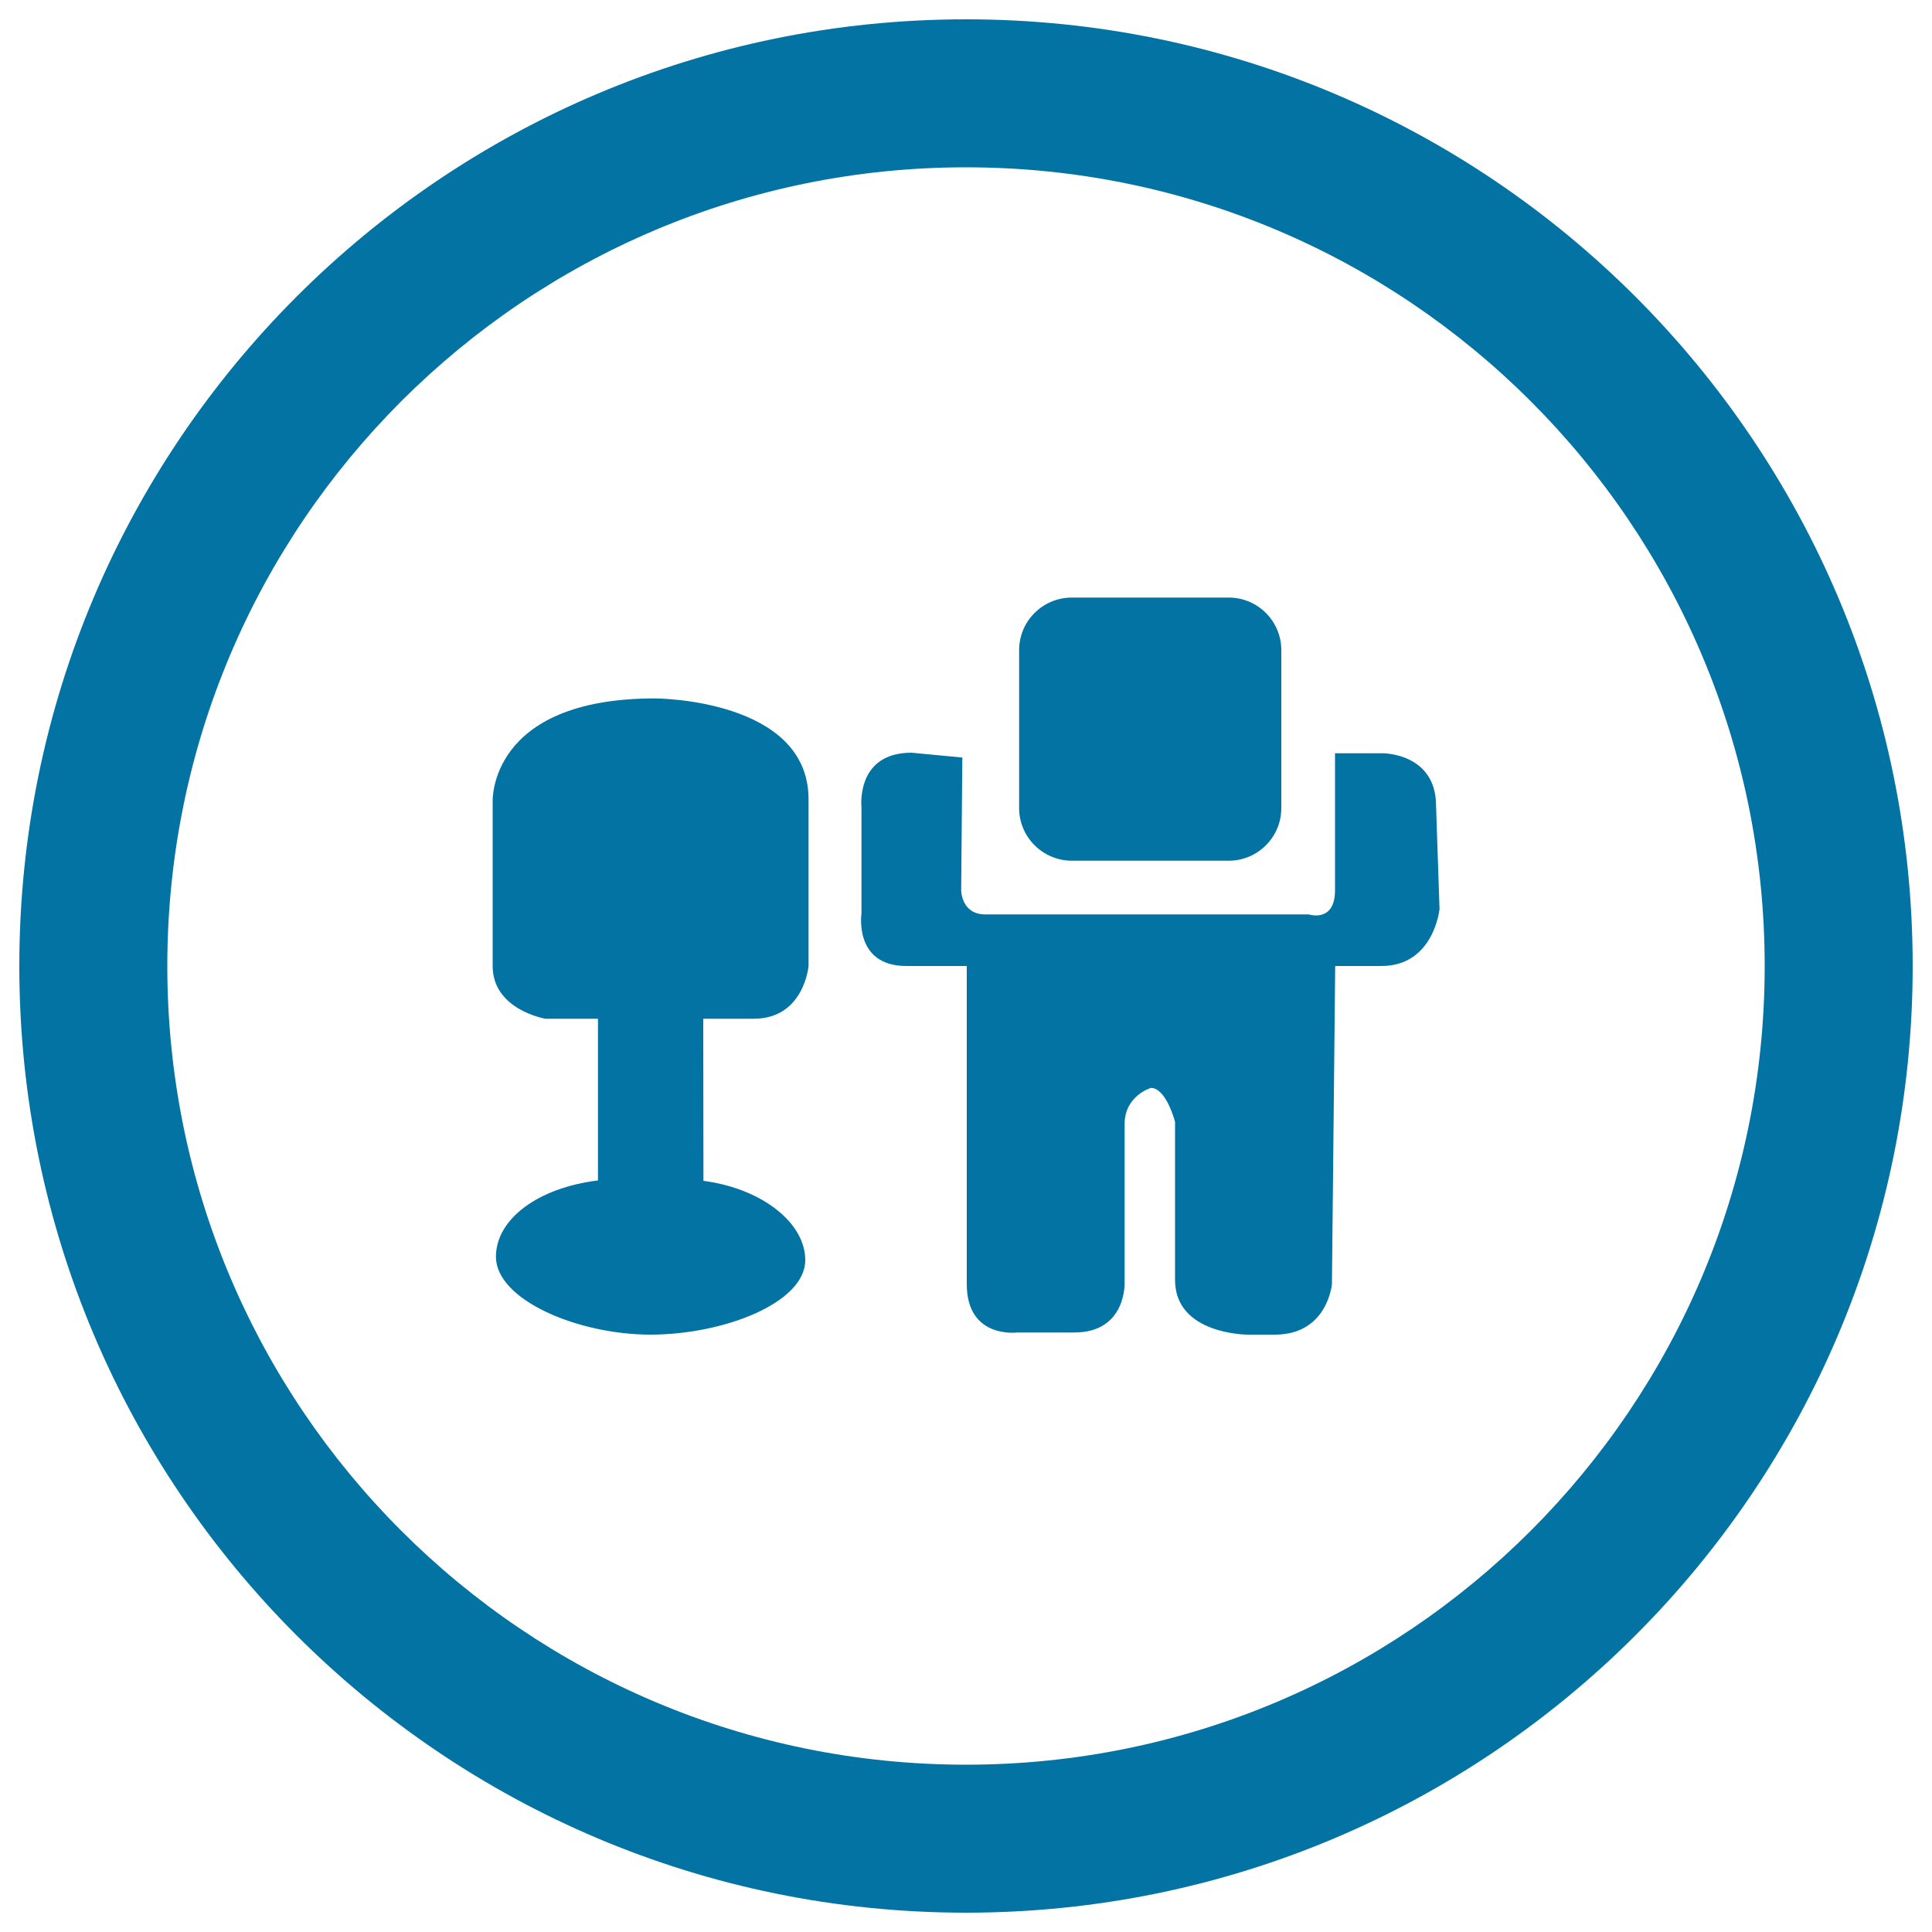
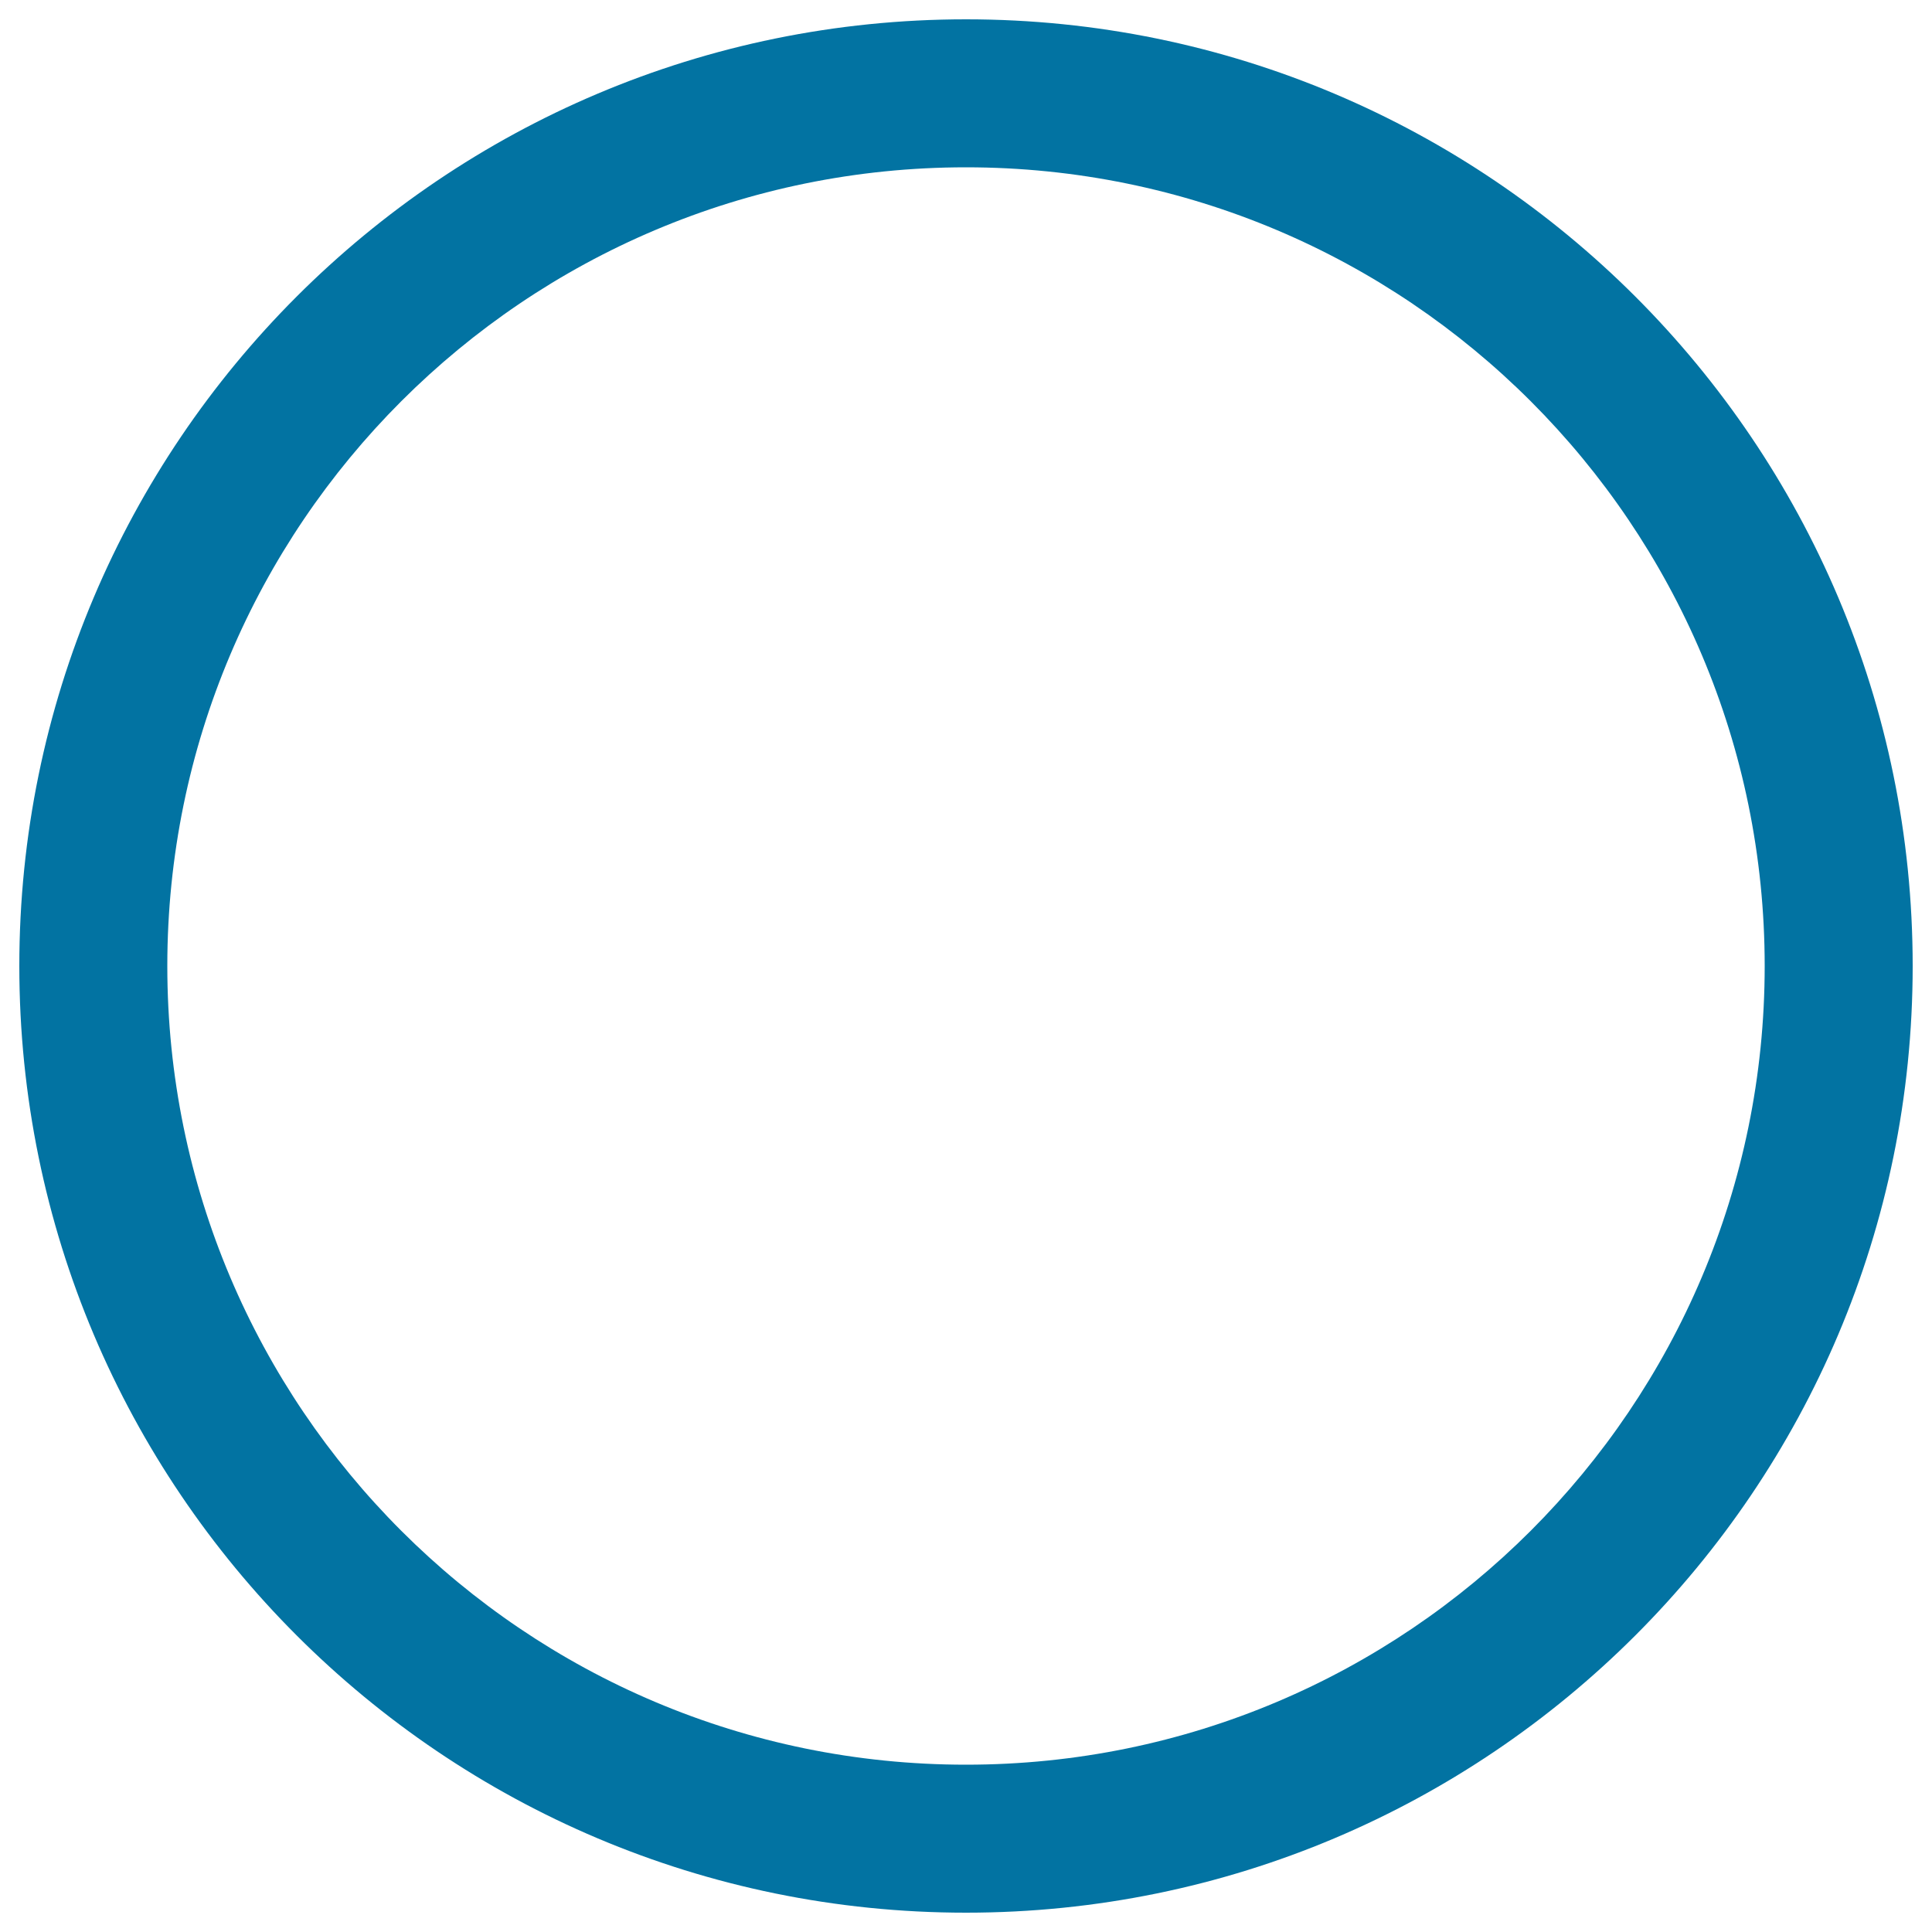
<svg xmlns="http://www.w3.org/2000/svg" viewBox="0 0 1000 1000" style="fill:#0273a2">
  <title>Digg Logo In Social Circular Button SVG icon</title>
  <g>
    <path d="M500,10C229.4,10,10,229.4,10,500c0,270.6,219.4,490,490,490c270.6,0,490-219.4,490-490C990,229.4,770.6,10,500,10z M500,913.4C271.7,913.4,86.6,728.3,86.6,500S271.7,86.6,500,86.6S913.4,271.7,913.4,500S728.3,913.4,500,913.4z" />
    <g>
      <g>
-         <path d="M554.8,445.5H636c15,0,27.2-12.2,27.2-27.2v-81.8c0-15-12.2-27.2-27.2-27.2h-81.2c-15.1,0-27.3,12.2-27.3,27.2v81.8C527.5,433.3,539.8,445.5,554.8,445.5z M339,361.5c-86.3,0-84,53.4-84,53.4V500c0,22.7,27.3,27.3,27.3,27.3h27.2V611c-31.1,3.8-52.8,20-52.8,39.5c0,22.3,42.4,40.3,80,40.3c37.6,0,80.1-16.3,80.1-38.6c0-19.2-22.3-37-52.7-41l-0.1-83.9h26.1c26.1,0,28.4-27.3,28.4-27.3v-86.3C418.5,361.5,339,361.5,339,361.5z M743.3,417.1c0-27.2-27.3-27.2-27.3-27.2h-25v70.9c0,17-13.6,12.5-13.6,12.5H510c-12.5,0-12.5-12.5-12.5-12.5l0.6-68.7l-26.3-2.5c-29,0-25.9,28.1-25.9,28.1v55.1c0,0-4.1,27.2,23.2,27.2h31.3v164.7c0,28.4,26.1,25,26.1,25h29.5c27.3,0,26.1-26.1,26.1-26.1v-81.8c0-14.7,13.6-18.7,13.6-18.7c8,0,12.5,17.6,12.5,17.6v81.8c0,28.3,37.5,28.3,37.5,28.3h14.2c27.2,0,29.5-26.1,29.5-26.1l1.7-164.7h23.9c27.2,0,30.1-29.5,30.1-29.5L743.3,417.1z" />
-       </g>
+         </g>
    </g>
  </g>
</svg>